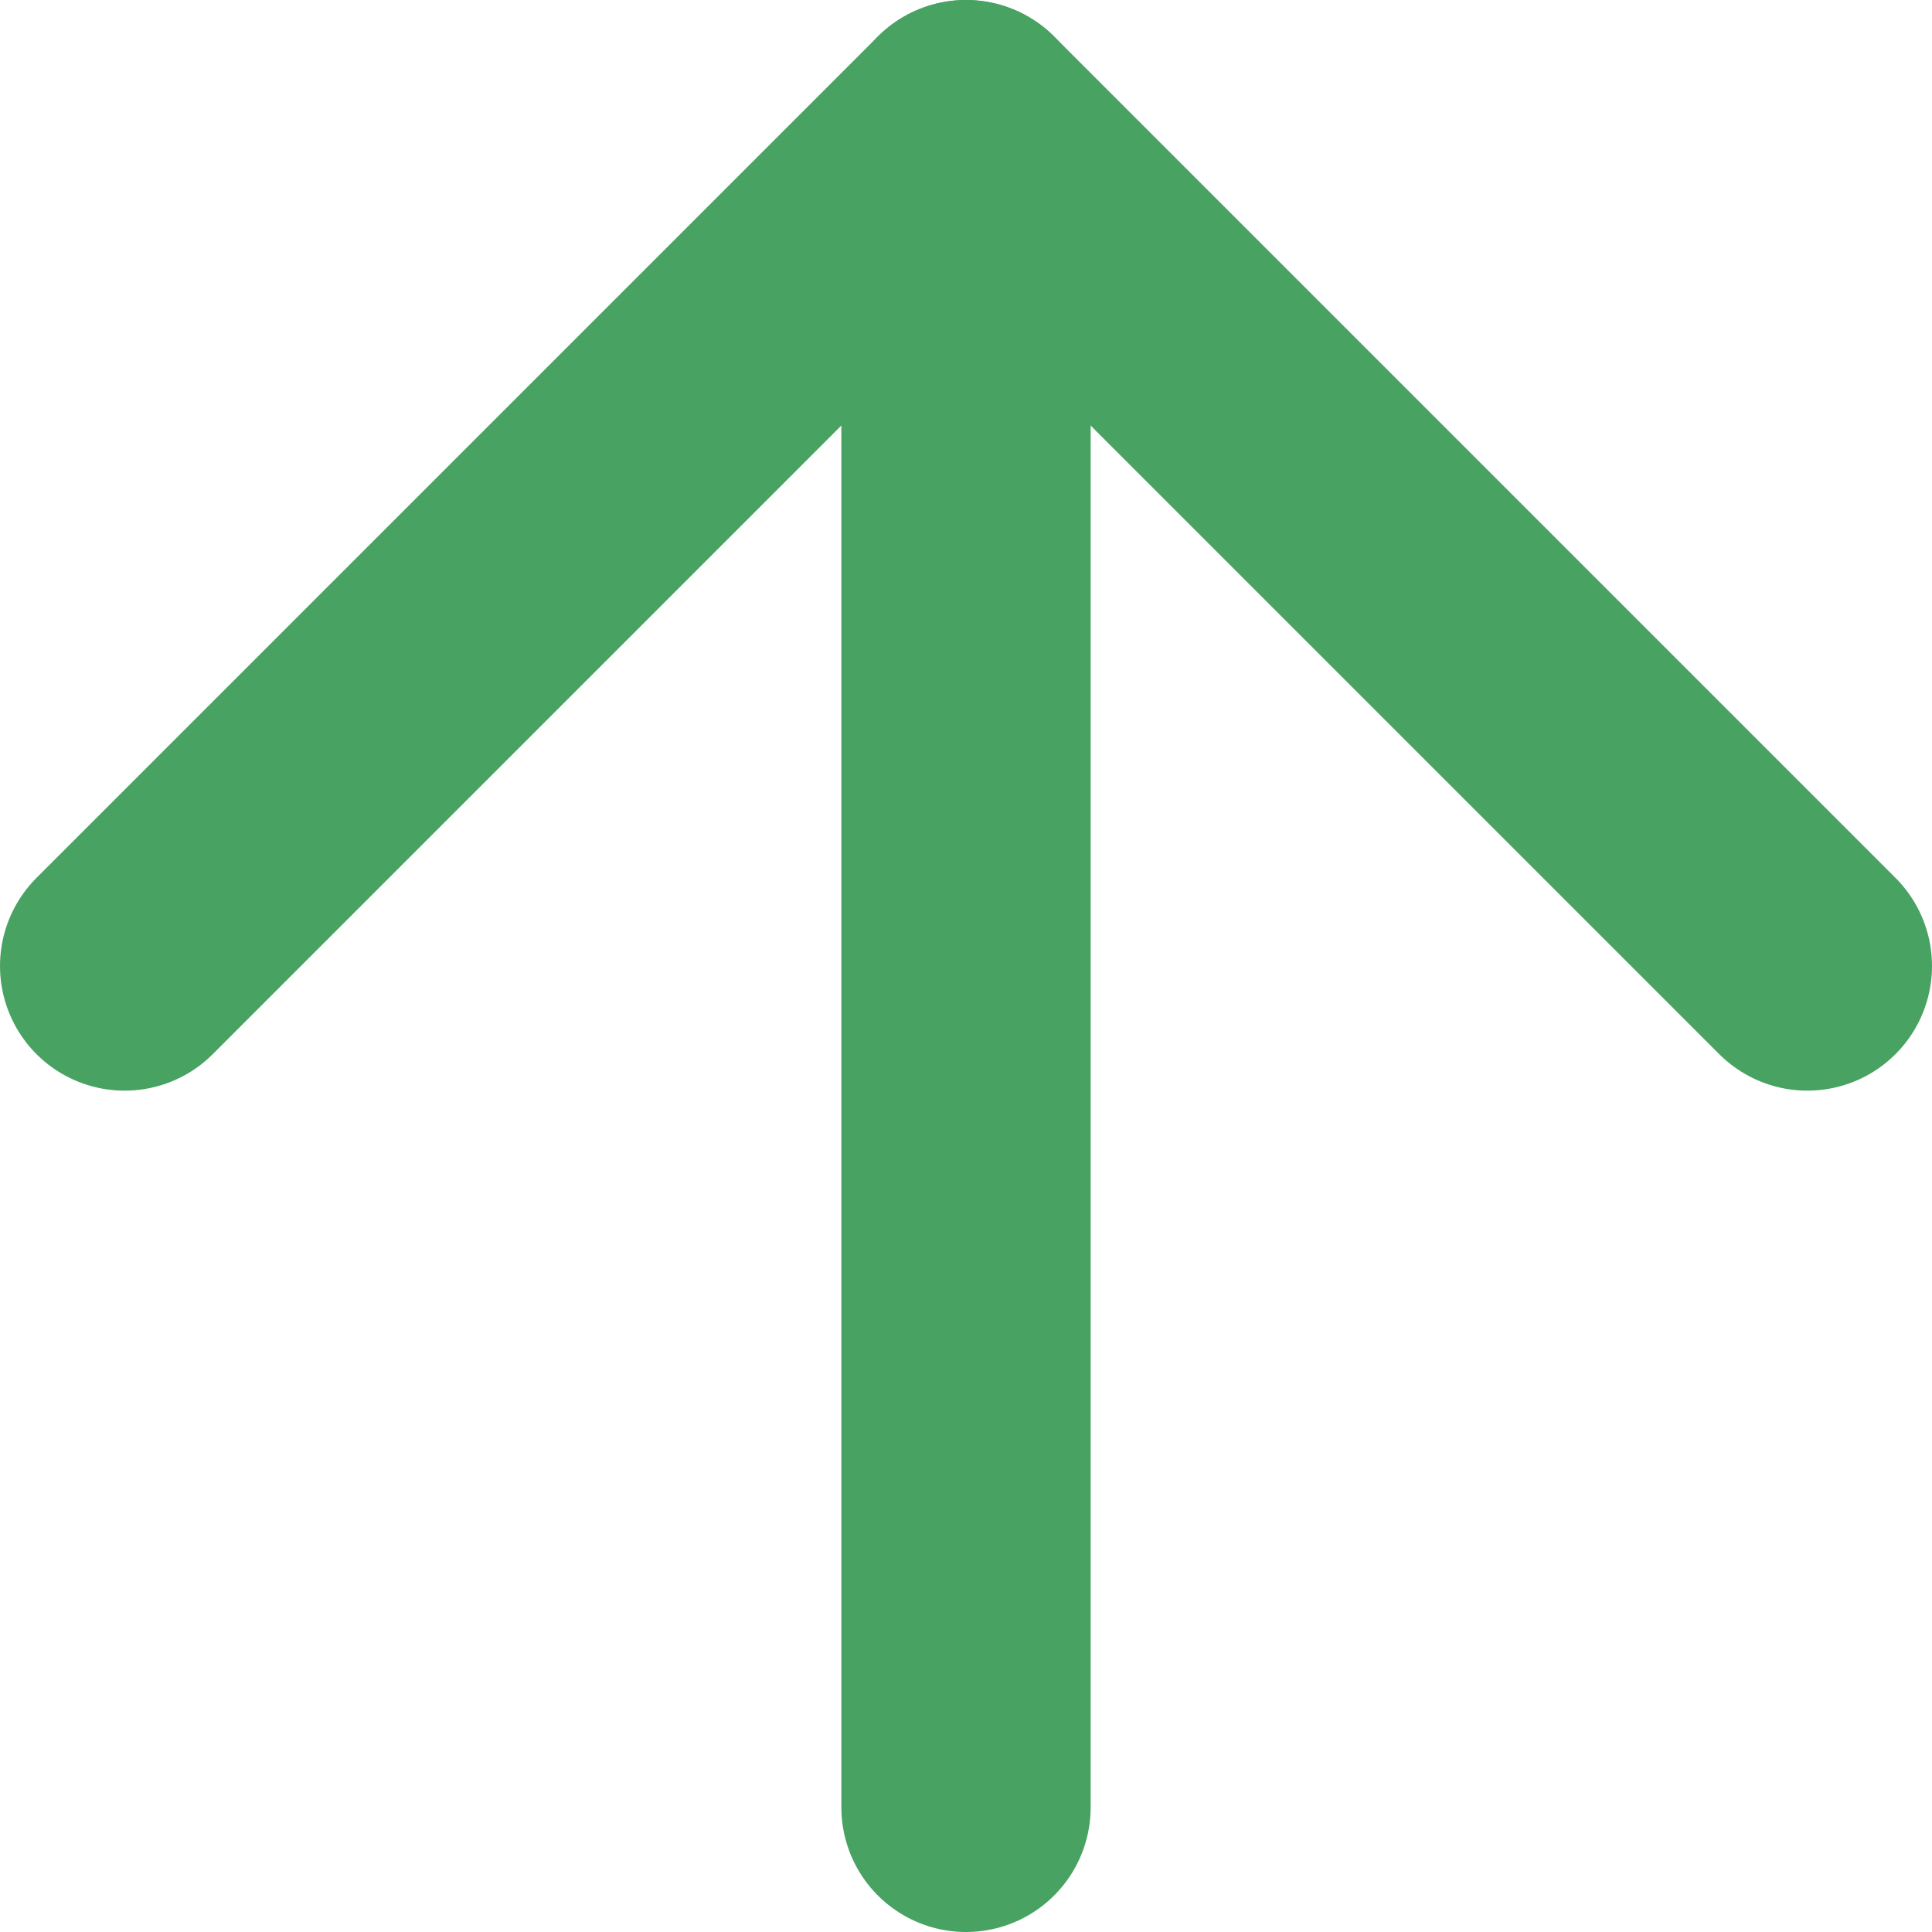
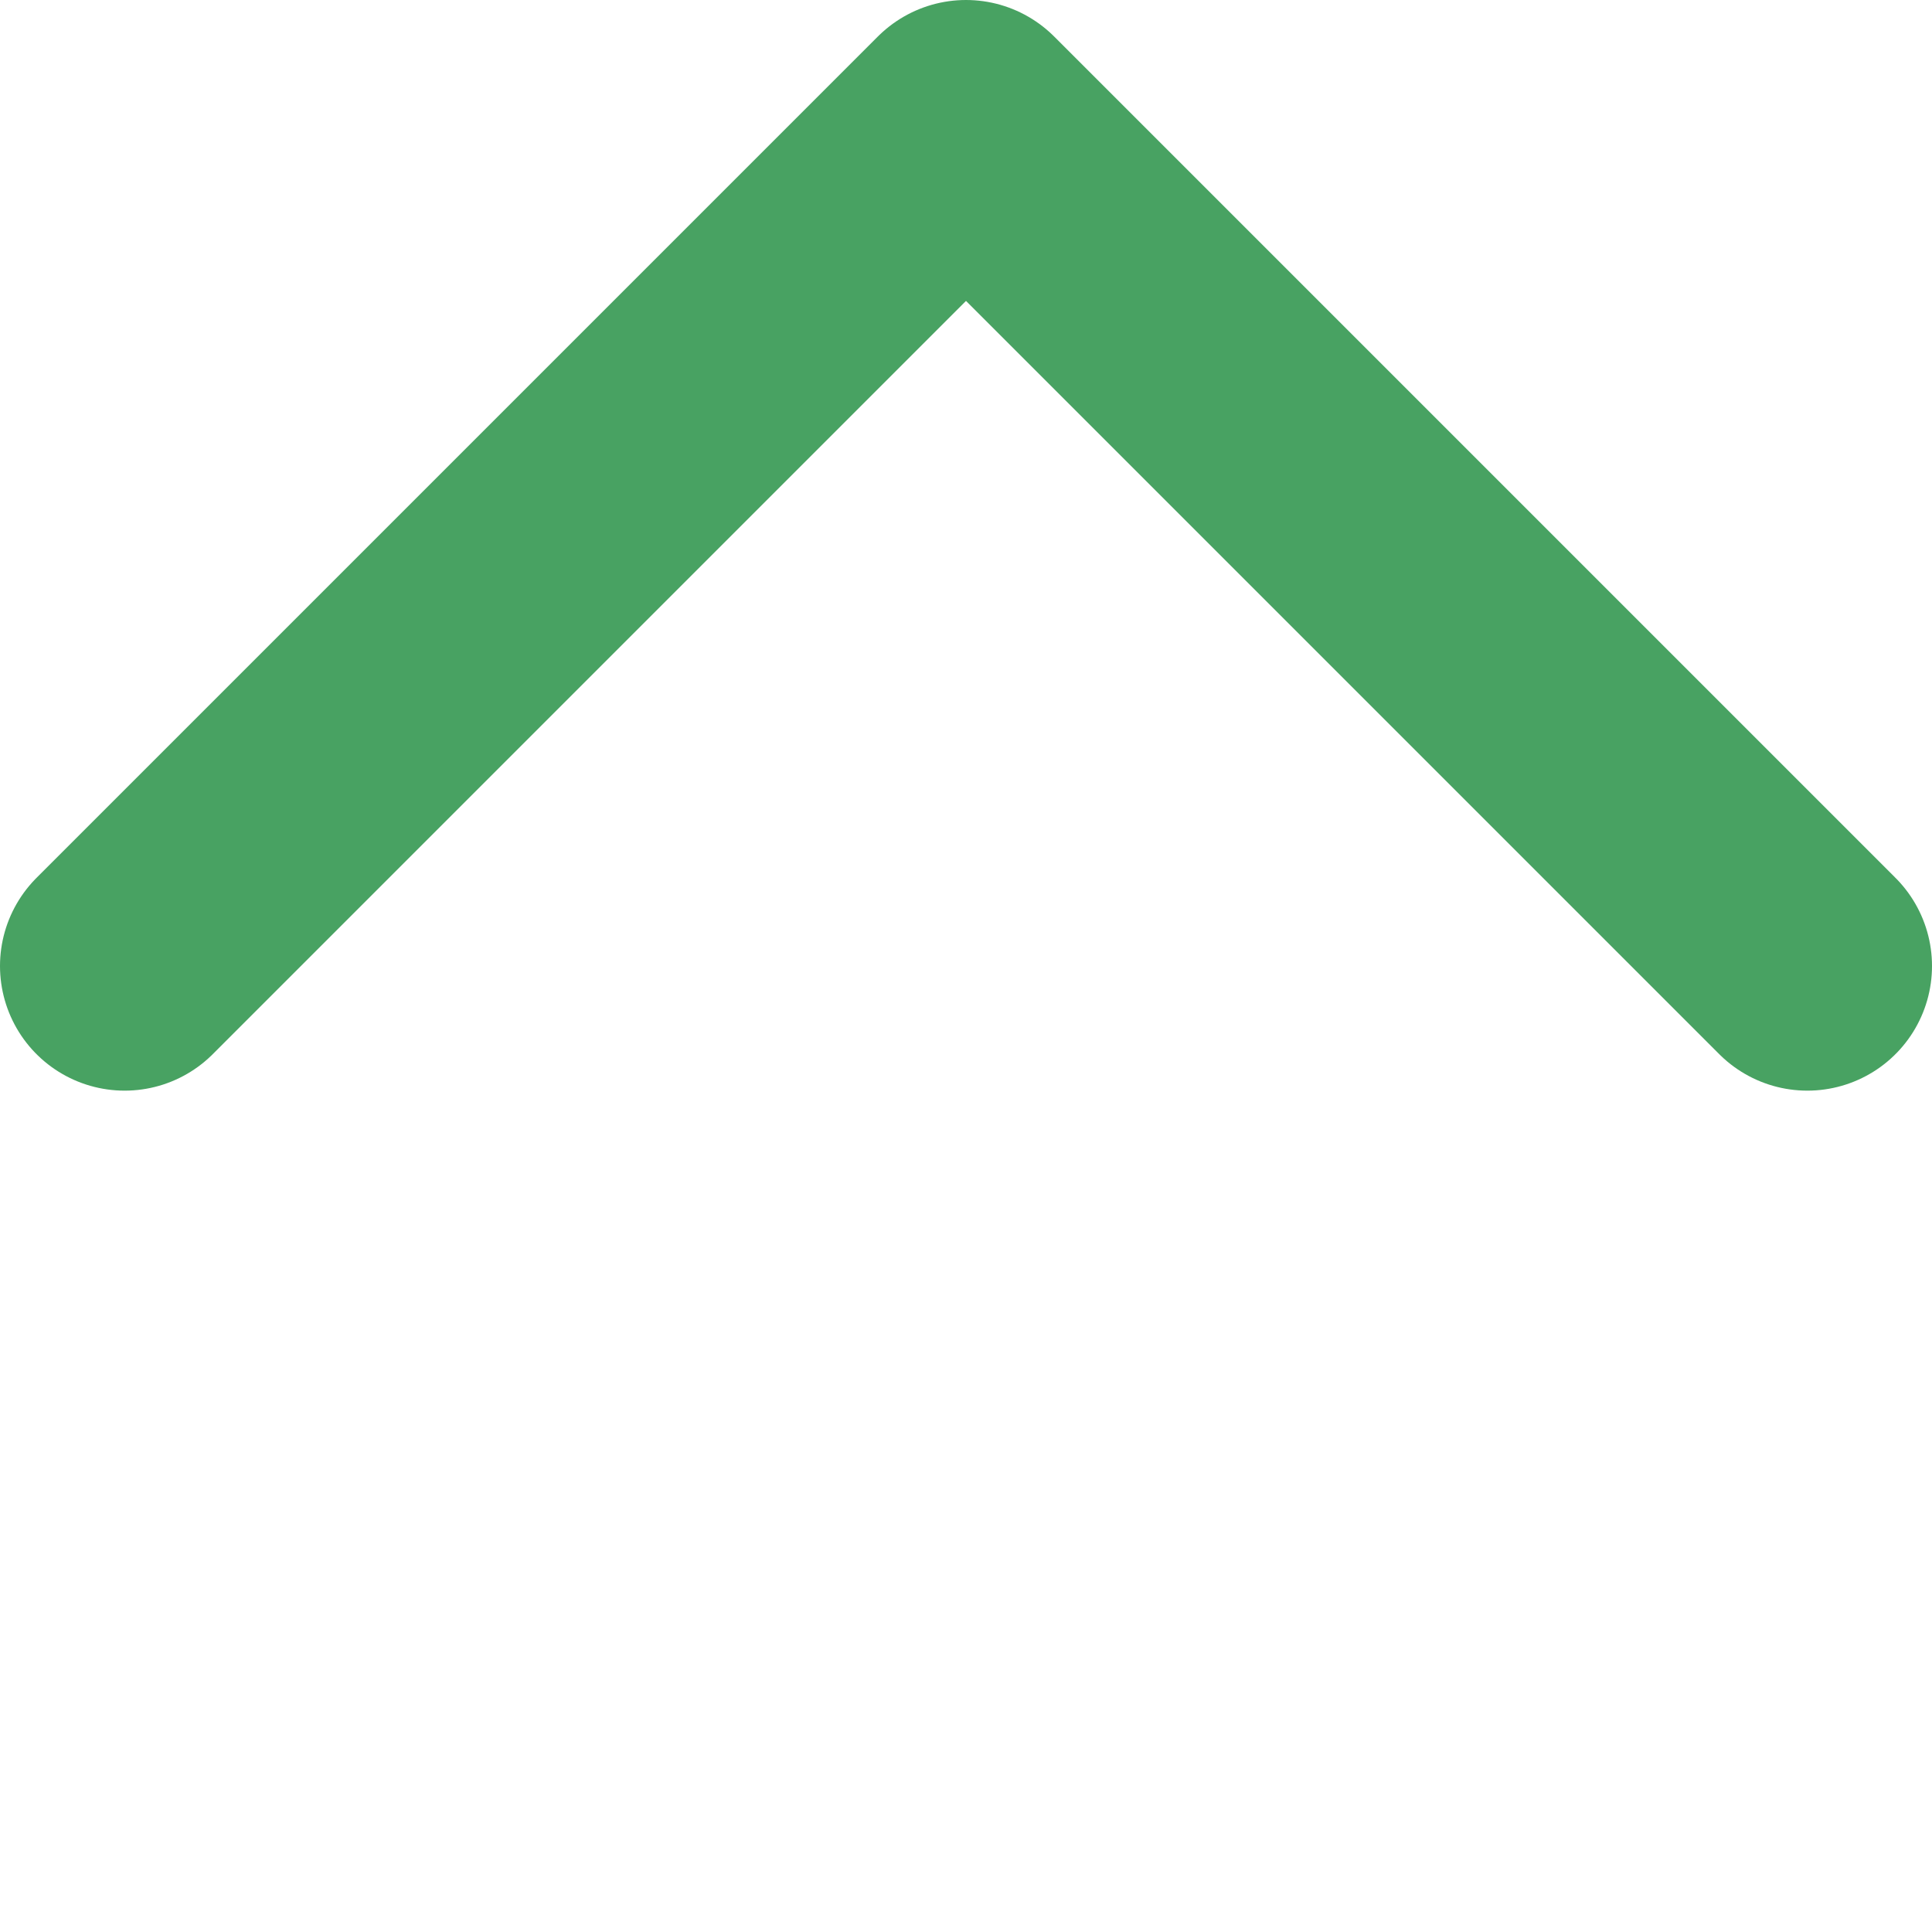
<svg xmlns="http://www.w3.org/2000/svg" id="_レイヤー_2" width="15.5" height="15.5" viewBox="0 0 15.5 15.5">
  <defs>
    <style>.cls-1{fill:none;stroke:#48a262;stroke-linecap:round;stroke-linejoin:round;stroke-width:2px;}</style>
  </defs>
  <g id="_レイヤー_1-2">
    <polyline class="cls-1" points="1 7.75 7.75 1 14.5 7.75" />
-     <line class="cls-1" x1="7.75" y1="14.5" x2="7.75" y2="1" />
  </g>
</svg>